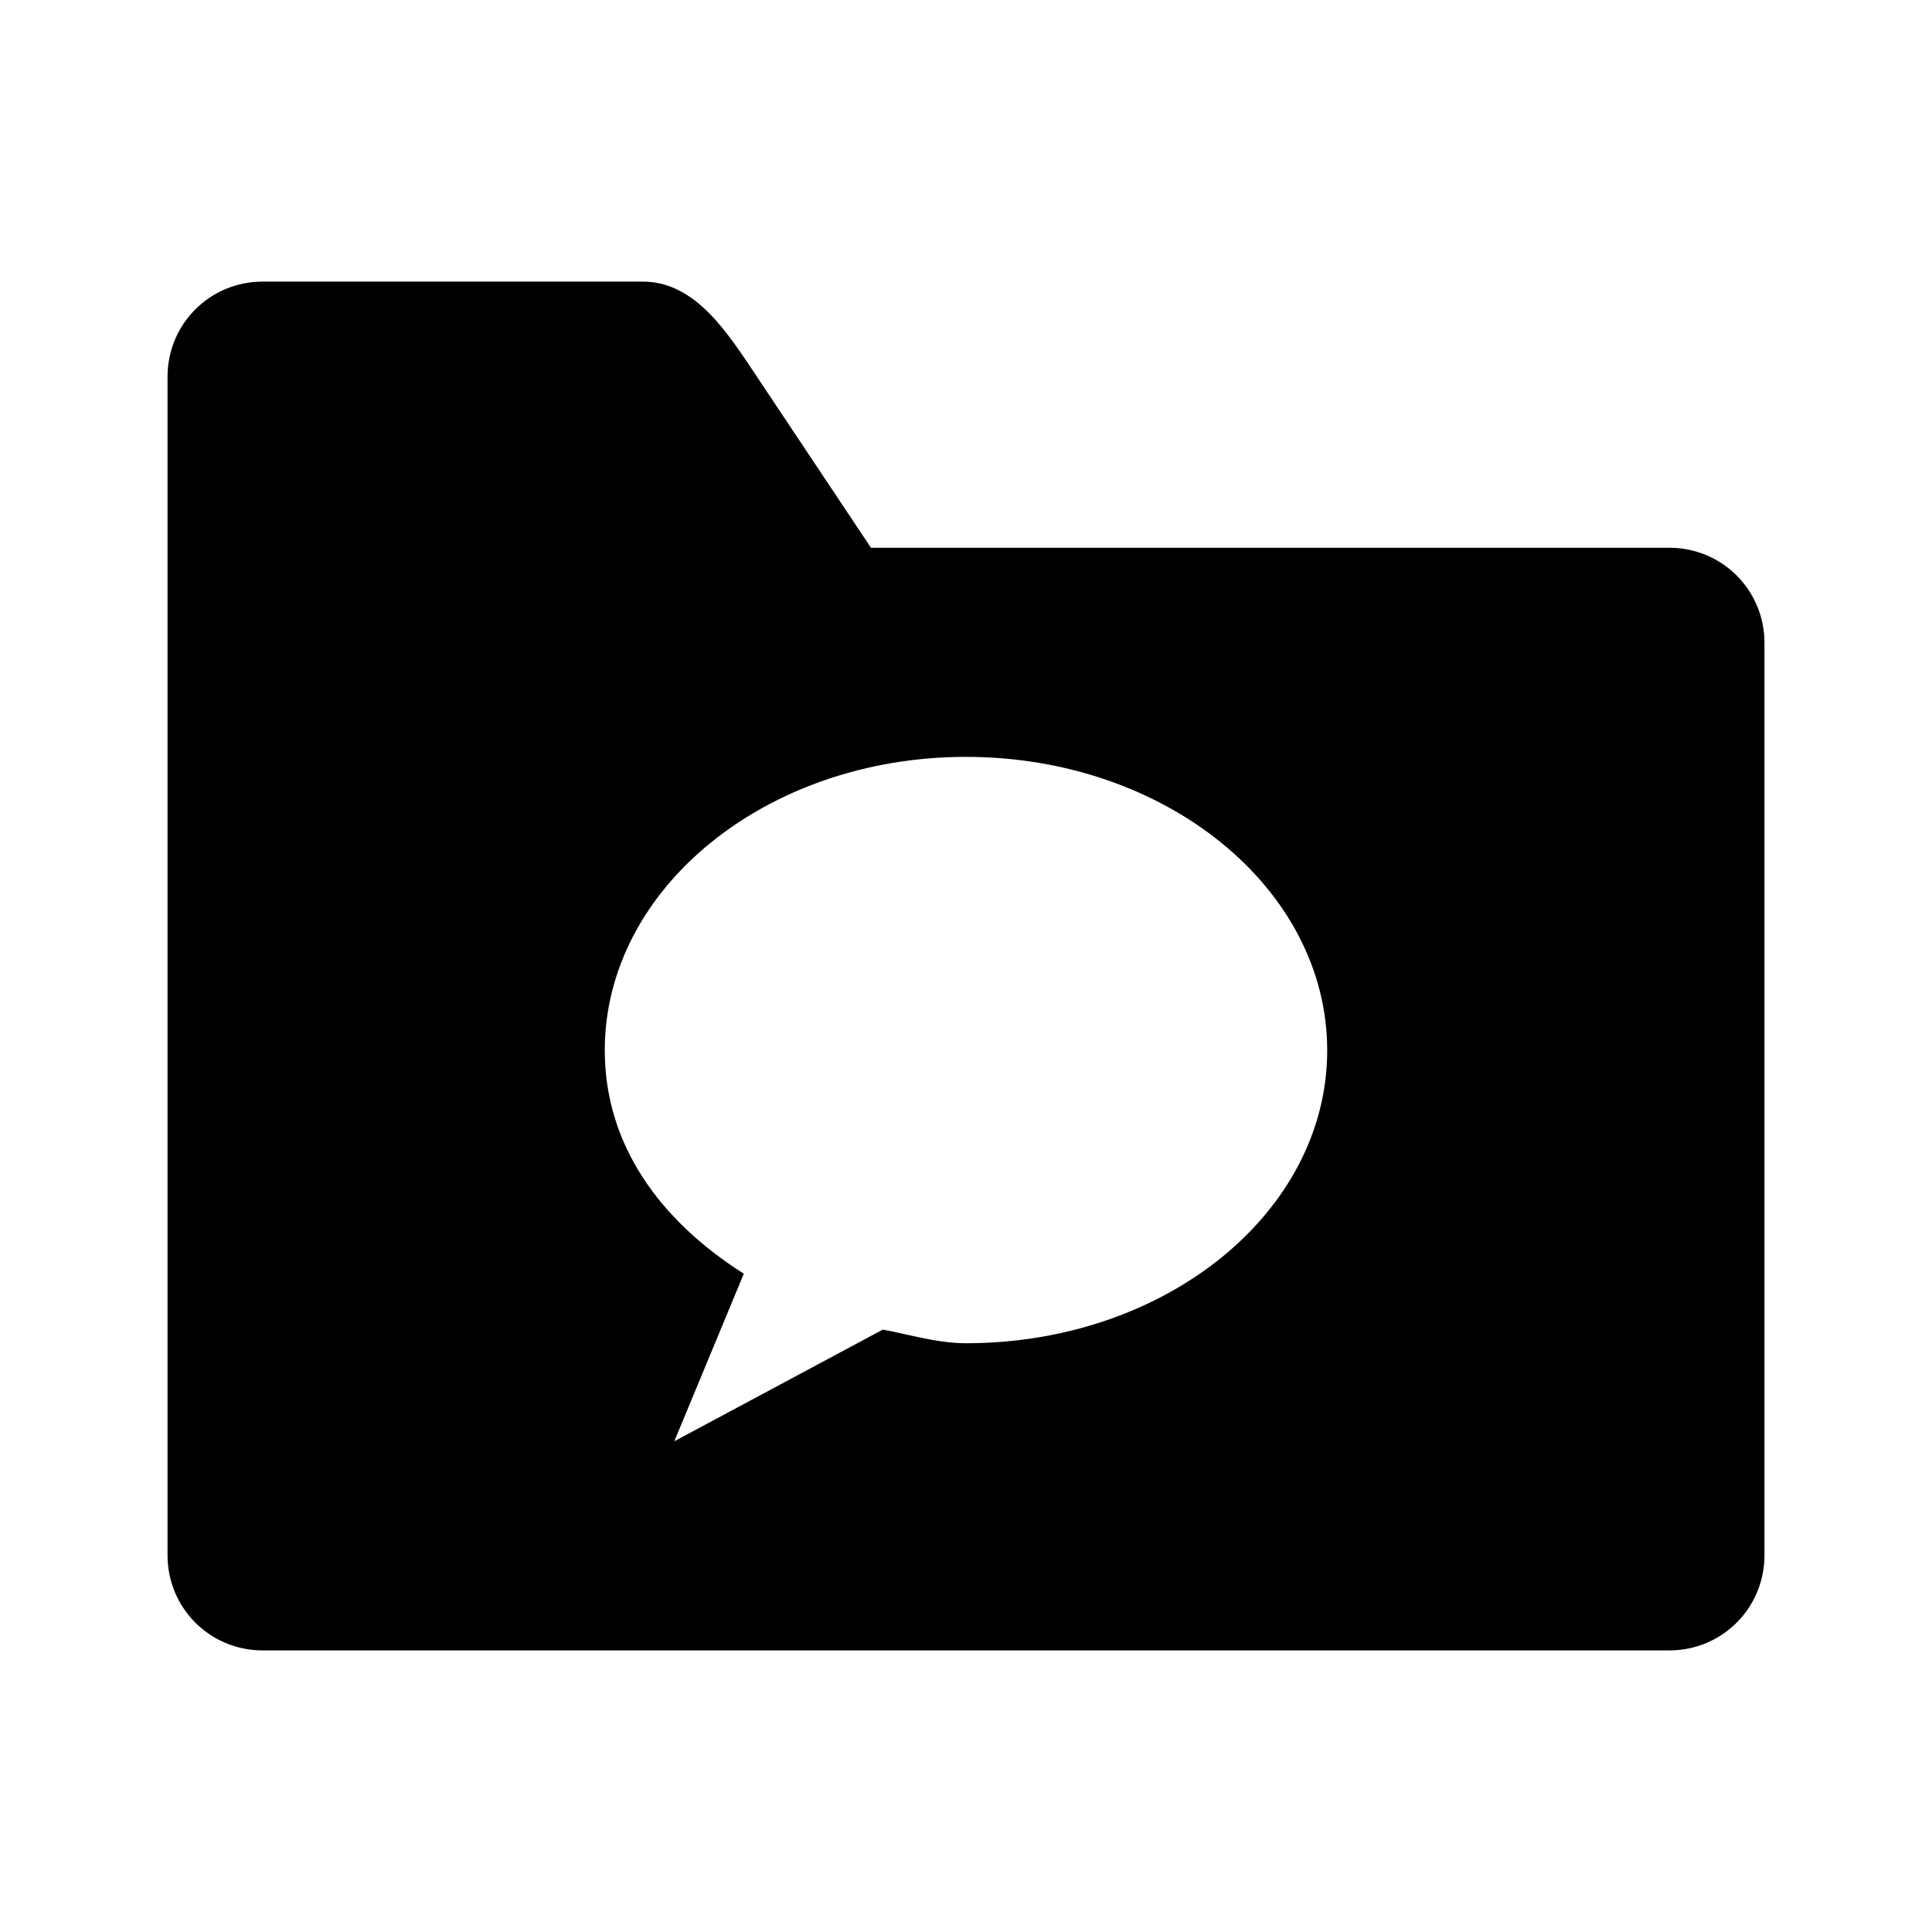
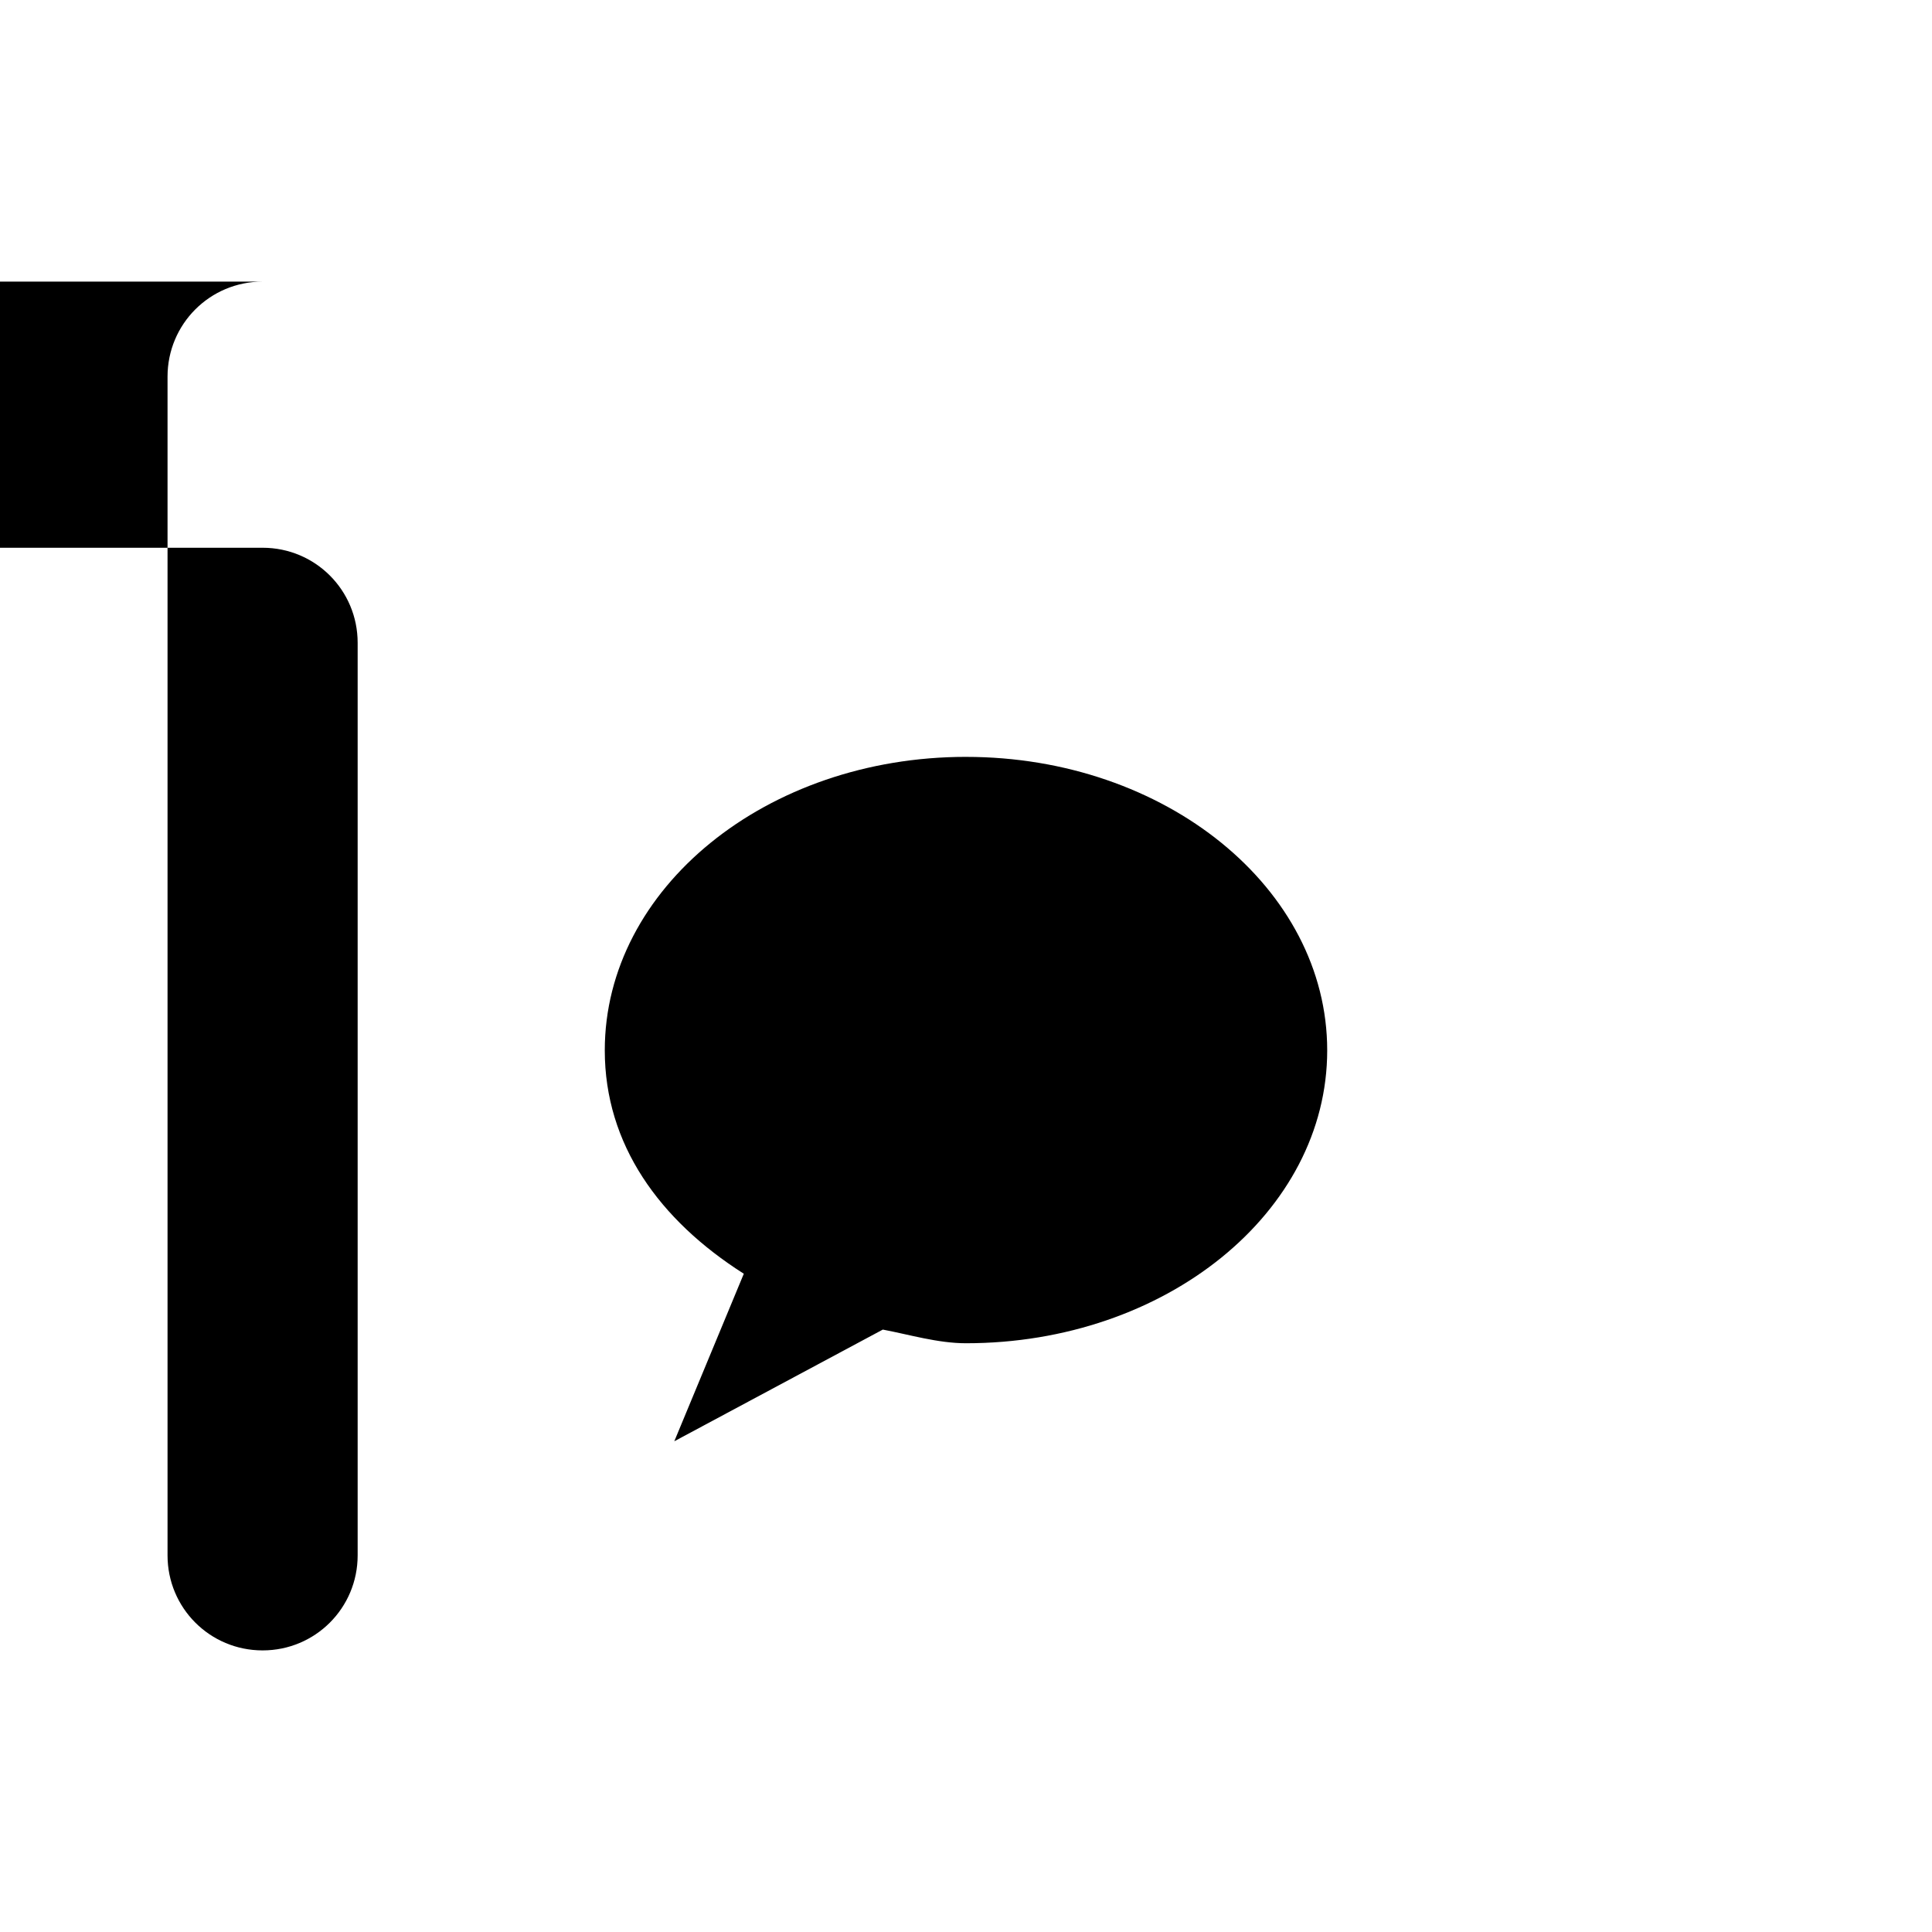
<svg xmlns="http://www.w3.org/2000/svg" fill="#000000" width="800px" height="800px" version="1.1" viewBox="144 144 512 512">
-   <path d="m213.59 218.63c-13.957 0-25.191 11.234-25.191 25.191v312.36c0 13.957 11.234 25.191 25.191 25.191h372.82c13.957 0 25.191-11.234 25.191-25.191v-241.83c0-13.957-11.234-25.191-25.191-25.191h-211.6l-30.23-45.344c-7.742-11.613-16.273-25.191-30.23-25.191h-100.76zm186.41 125.95c52.879 0 95.723 34.836 95.723 77.777s-42.848 77.617-95.723 77.617c-7.477 0-15.059-2.305-22.043-3.621l-55.262 29.598 18.422-44.398c-22.41-14.234-36.844-34.309-36.844-59.199 0-42.941 42.844-77.777 95.723-77.777z" />
+   <path d="m213.59 218.63c-13.957 0-25.191 11.234-25.191 25.191v312.36c0 13.957 11.234 25.191 25.191 25.191c13.957 0 25.191-11.234 25.191-25.191v-241.83c0-13.957-11.234-25.191-25.191-25.191h-211.6l-30.23-45.344c-7.742-11.613-16.273-25.191-30.23-25.191h-100.76zm186.41 125.95c52.879 0 95.723 34.836 95.723 77.777s-42.848 77.617-95.723 77.617c-7.477 0-15.059-2.305-22.043-3.621l-55.262 29.598 18.422-44.398c-22.41-14.234-36.844-34.309-36.844-59.199 0-42.941 42.844-77.777 95.723-77.777z" />
</svg>